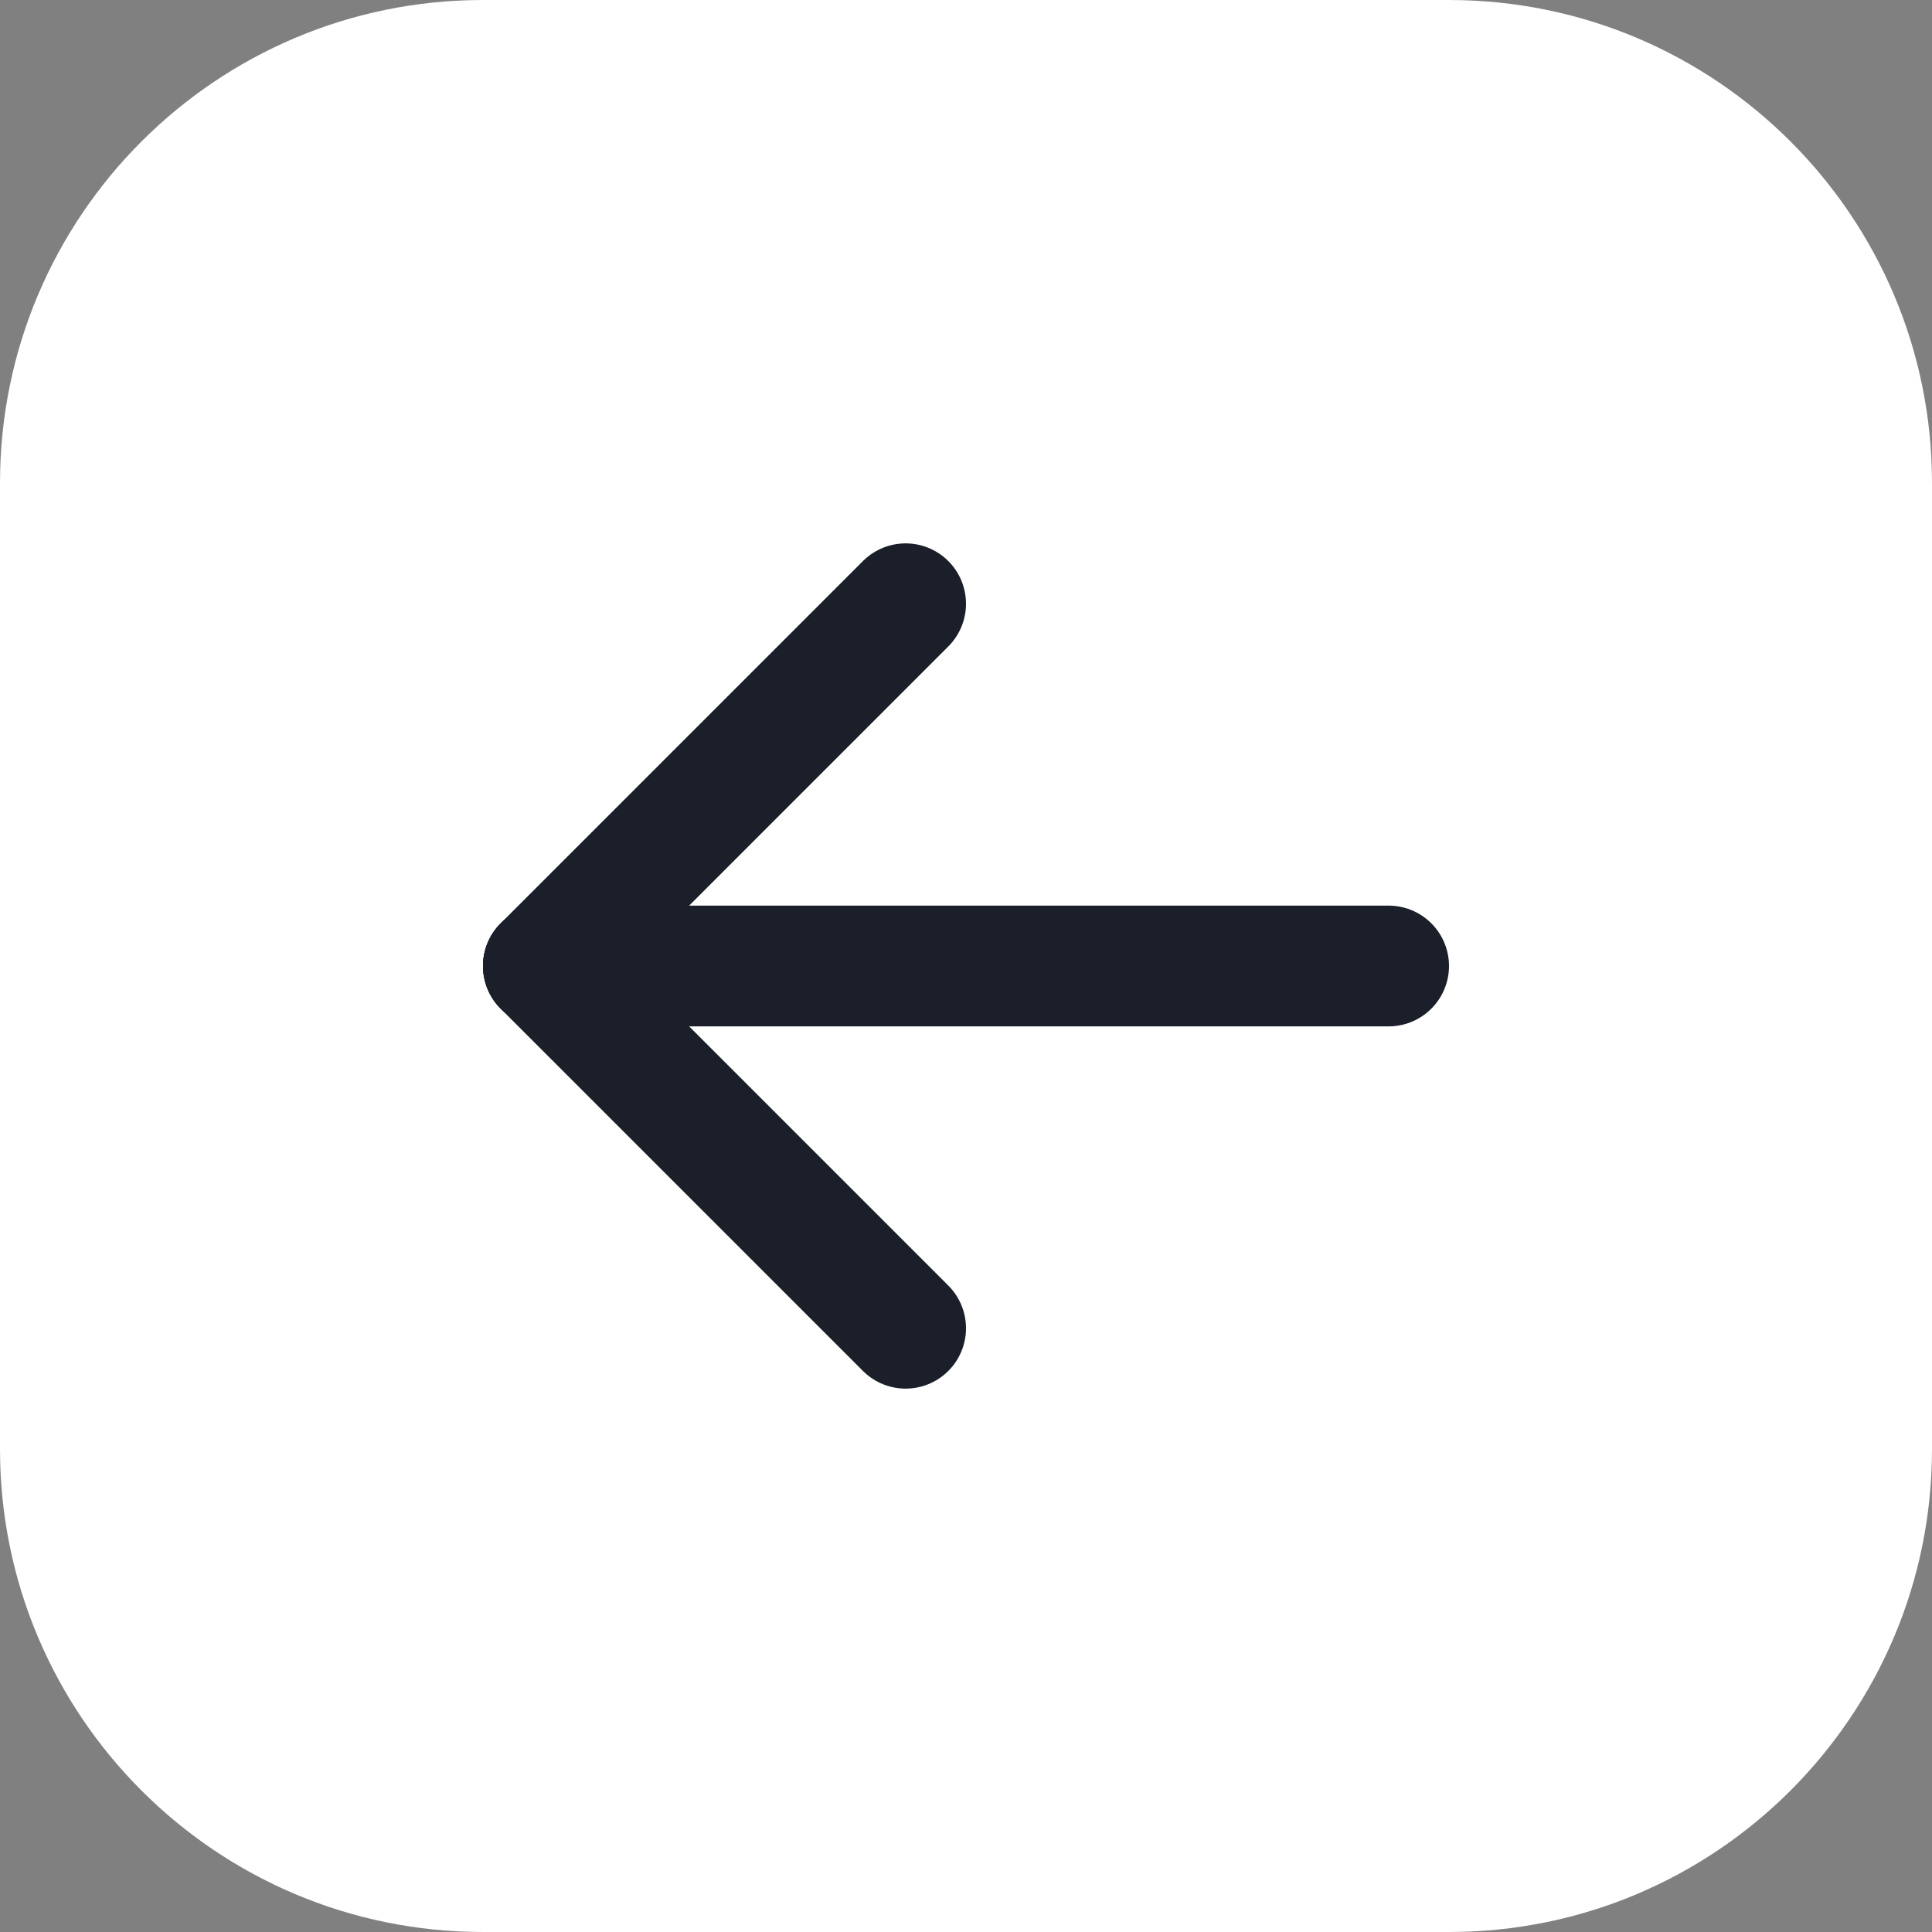
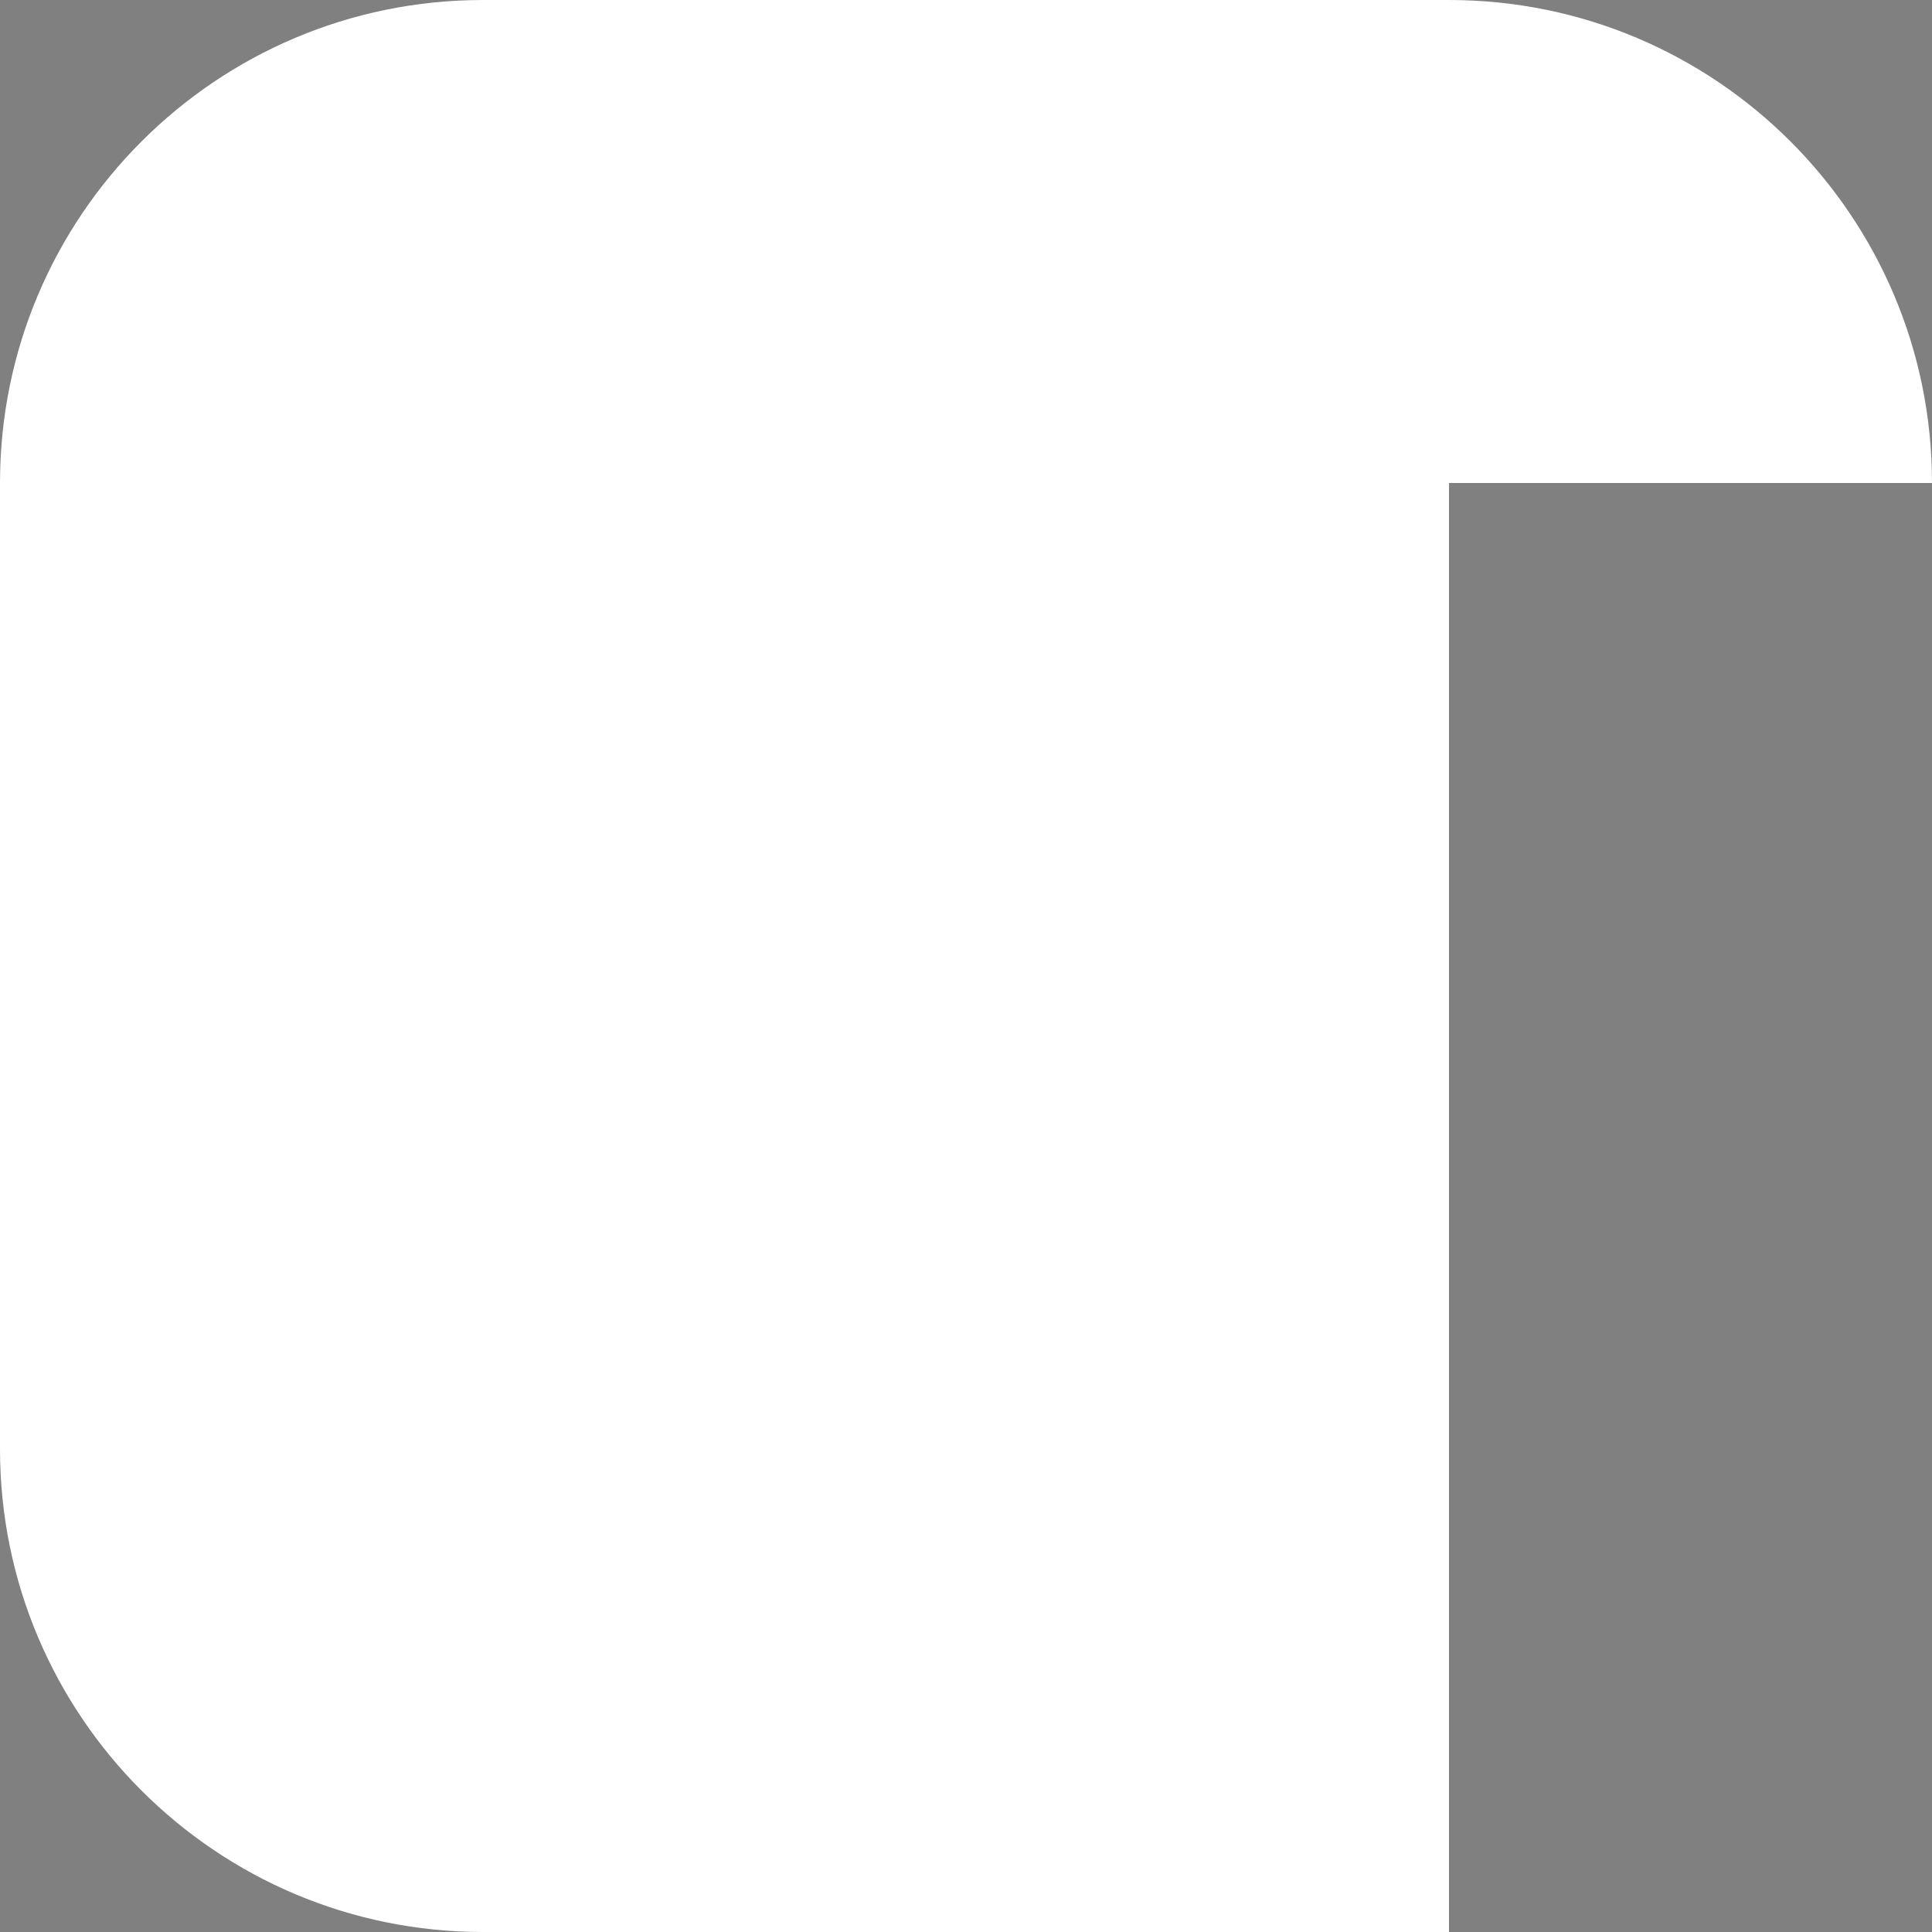
<svg xmlns="http://www.w3.org/2000/svg" width="32" height="32" viewBox="0 0 32 32" fill="none">
  <rect x="0" y="0" width="32" height="32" fill="#808080" stroke="none" />
-   <path d="M32 8C32 3.582 28.418 0 24 0H8C3.582 0 0 3.582 0 8V24C0 28.418 3.582 32 8 32H24C28.418 32 32 28.418 32 24V8Z" fill="white" />
+   <path d="M32 8C32 3.582 28.418 0 24 0H8C3.582 0 0 3.582 0 8V24C0 28.418 3.582 32 8 32H24V8Z" fill="white" />
  <g clip-path="url(#clip0_5979_13167)">
    <path d="M23 16H9" stroke="#1B1F29" stroke-width="2" stroke-linecap="round" stroke-linejoin="round" />
    <path d="M15 22L9 16" stroke="#1B1F29" stroke-width="2" stroke-linecap="round" stroke-linejoin="round" />
    <path d="M15 10L9 16" stroke="#1B1F29" stroke-width="2" stroke-linecap="round" stroke-linejoin="round" />
  </g>
  <defs>
    <clipPath id="clip0_5979_13167">
-       <rect width="24" height="24" fill="white" transform="matrix(-1 0 0 1 28 4)" />
-     </clipPath>
+       </clipPath>
  </defs>
</svg>